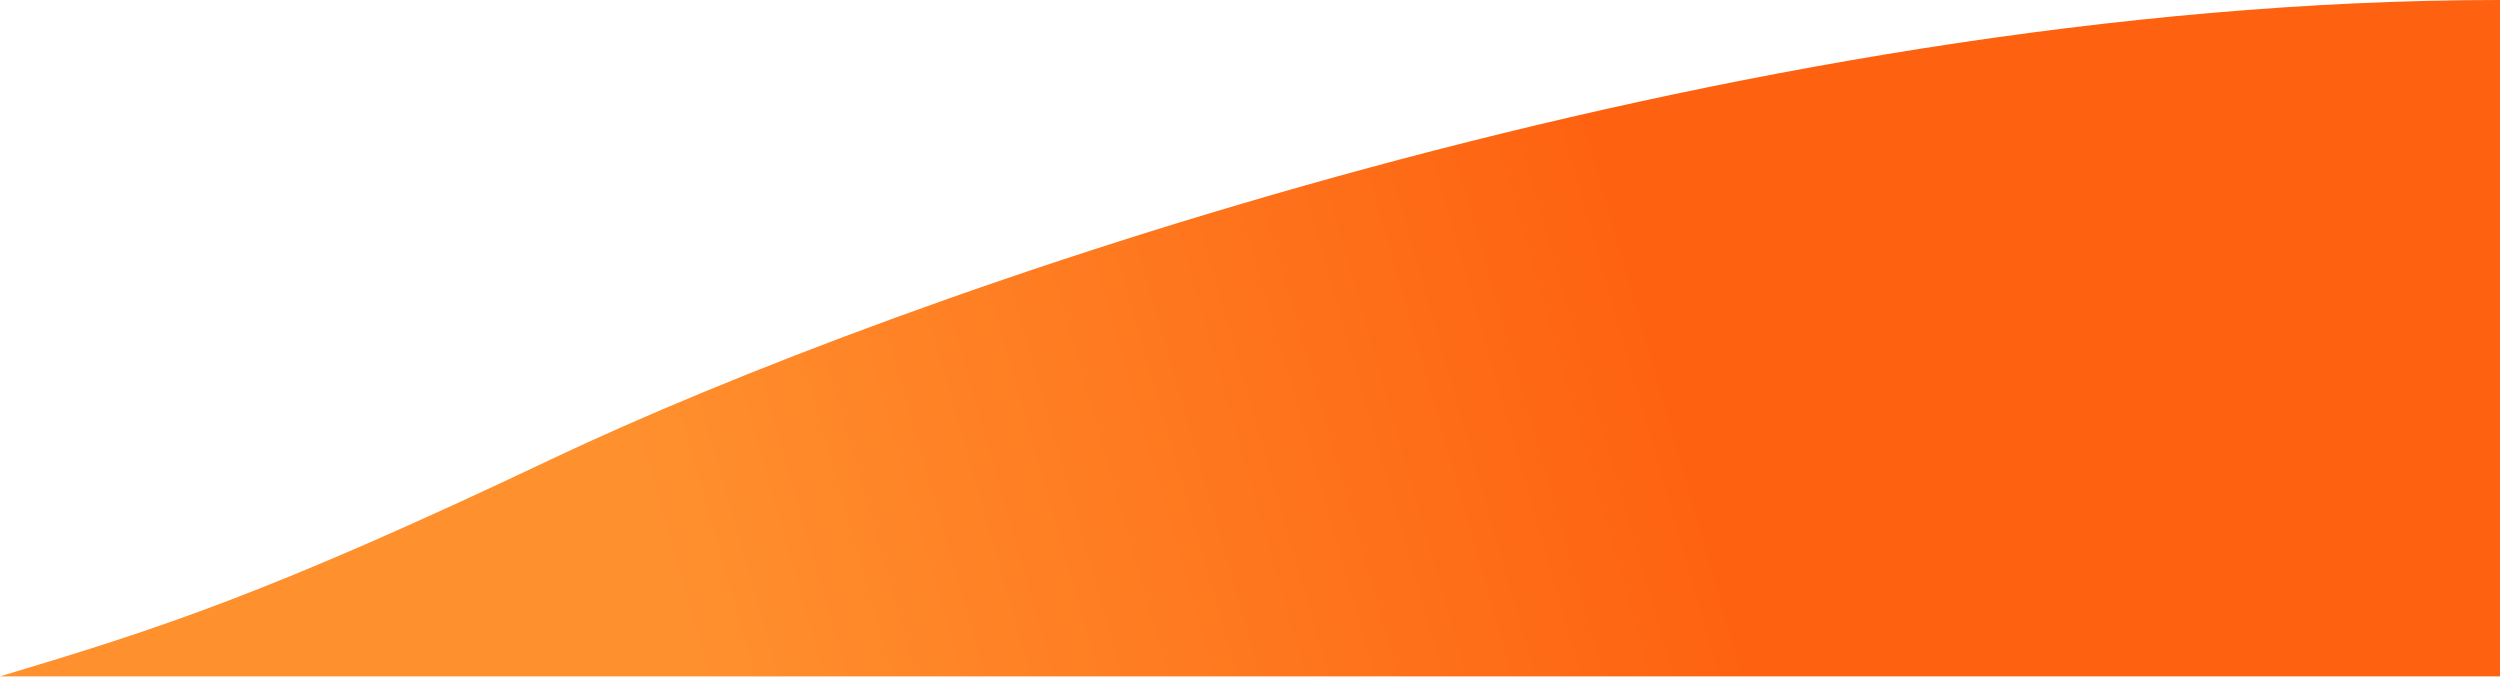
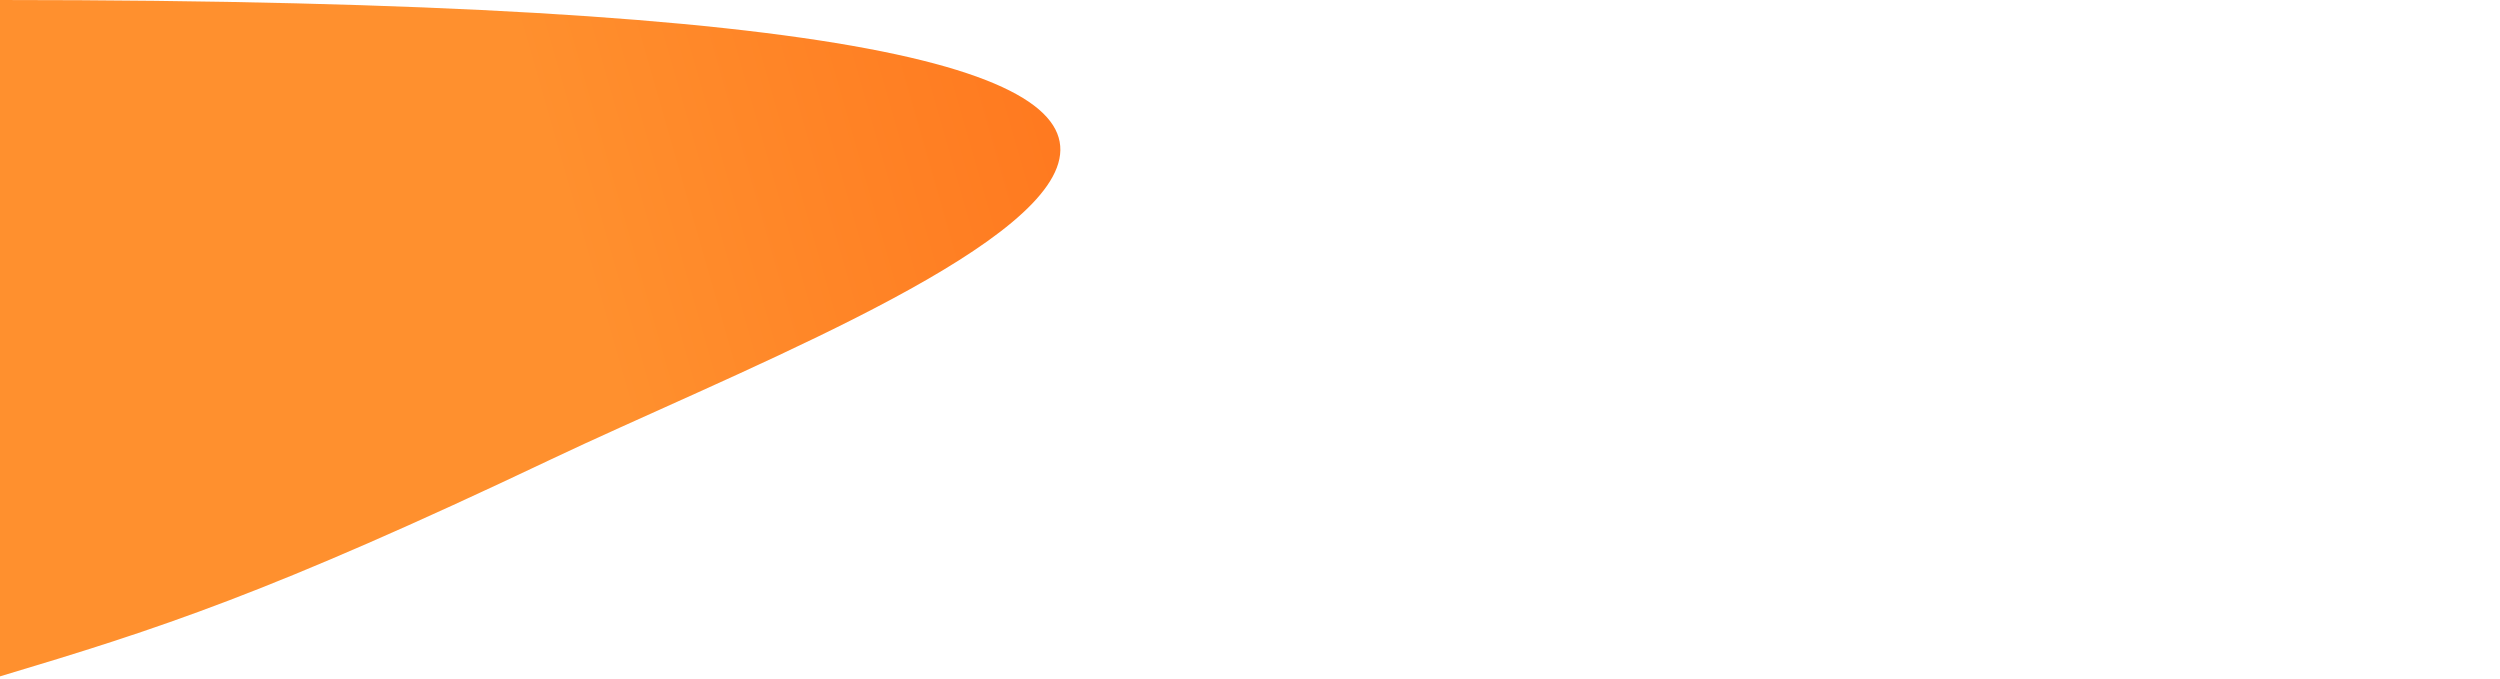
<svg xmlns="http://www.w3.org/2000/svg" fill="none" height="100%" overflow="visible" preserveAspectRatio="none" style="display: block;" viewBox="0 0 438 119" width="100%">
-   <path d="M0 118.5H438V0C304 0 157.585 51.5 96.5 80.5C47 104 27.833 110.167 0 118.5Z" fill="url(#paint0_linear_0_8)" id="Vector 3" />
+   <path d="M0 118.5V0C304 0 157.585 51.5 96.5 80.5C47 104 27.833 110.167 0 118.5Z" fill="url(#paint0_linear_0_8)" id="Vector 3" />
  <defs>
    <linearGradient gradientUnits="userSpaceOnUse" id="paint0_linear_0_8" x1="297" x2="122.5" y1="69" y2="119">
      <stop stop-color="#FE6110" />
      <stop offset="1" stop-color="#FF902E" />
    </linearGradient>
  </defs>
</svg>